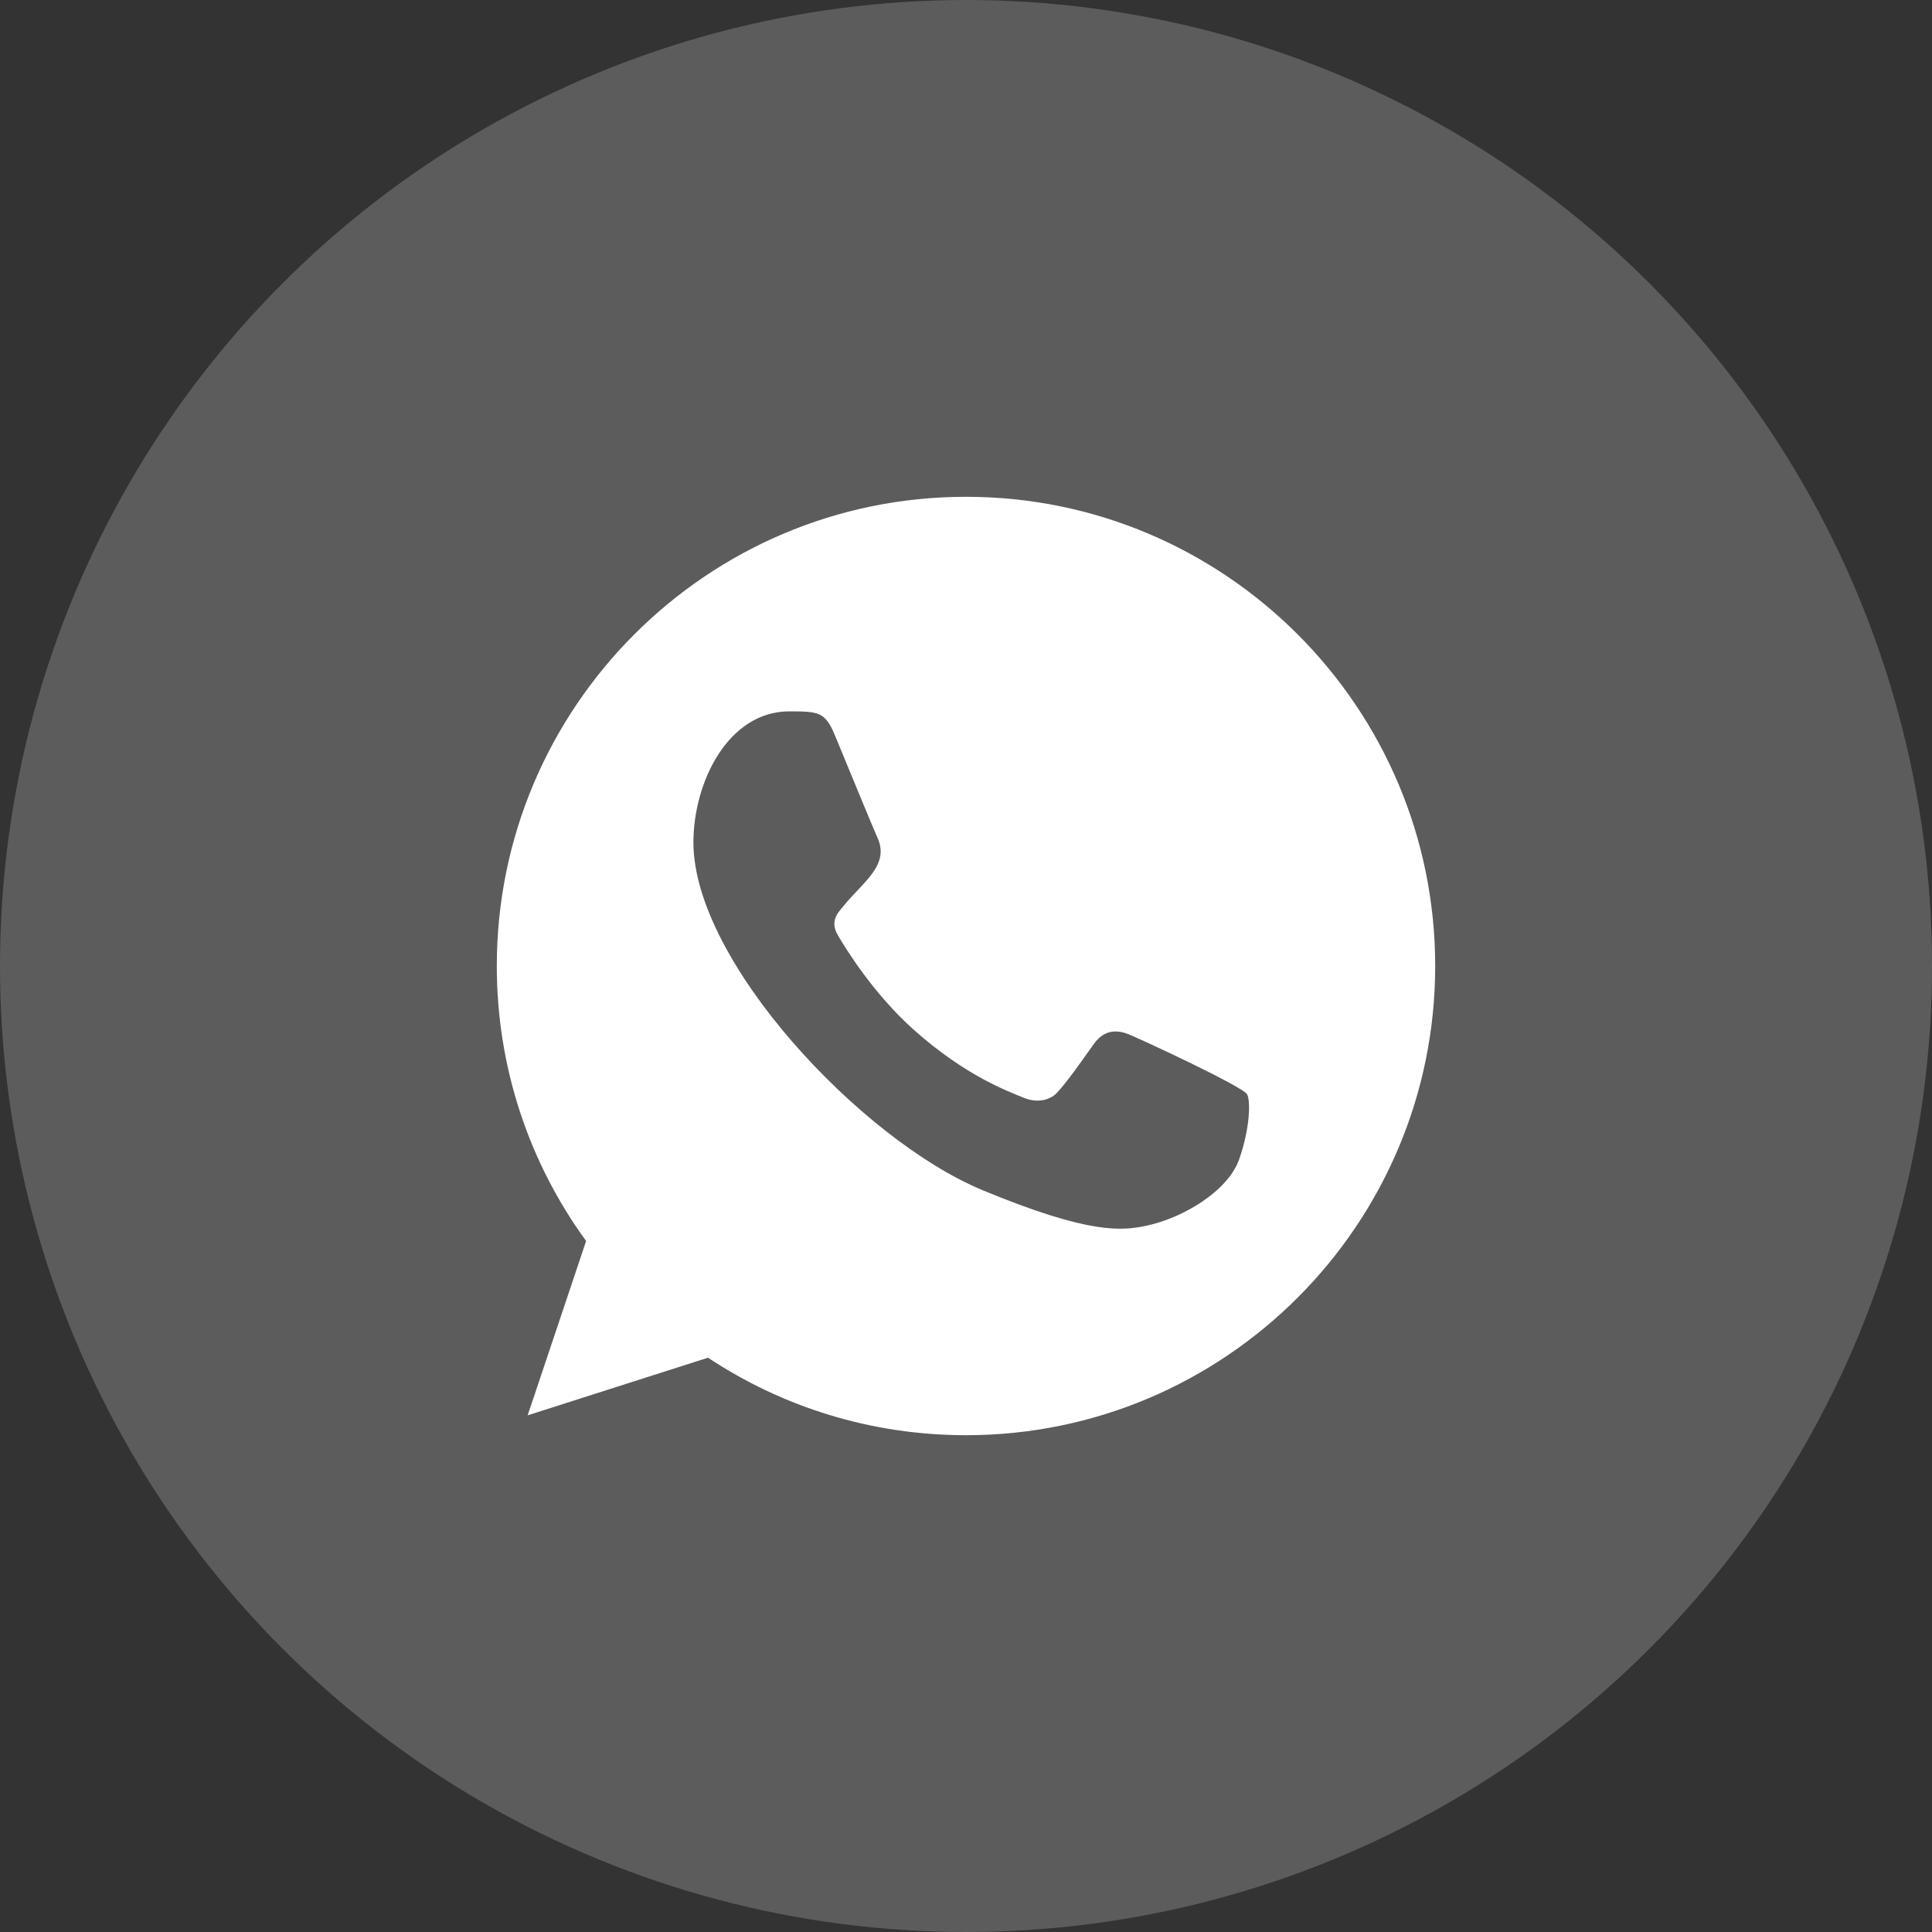
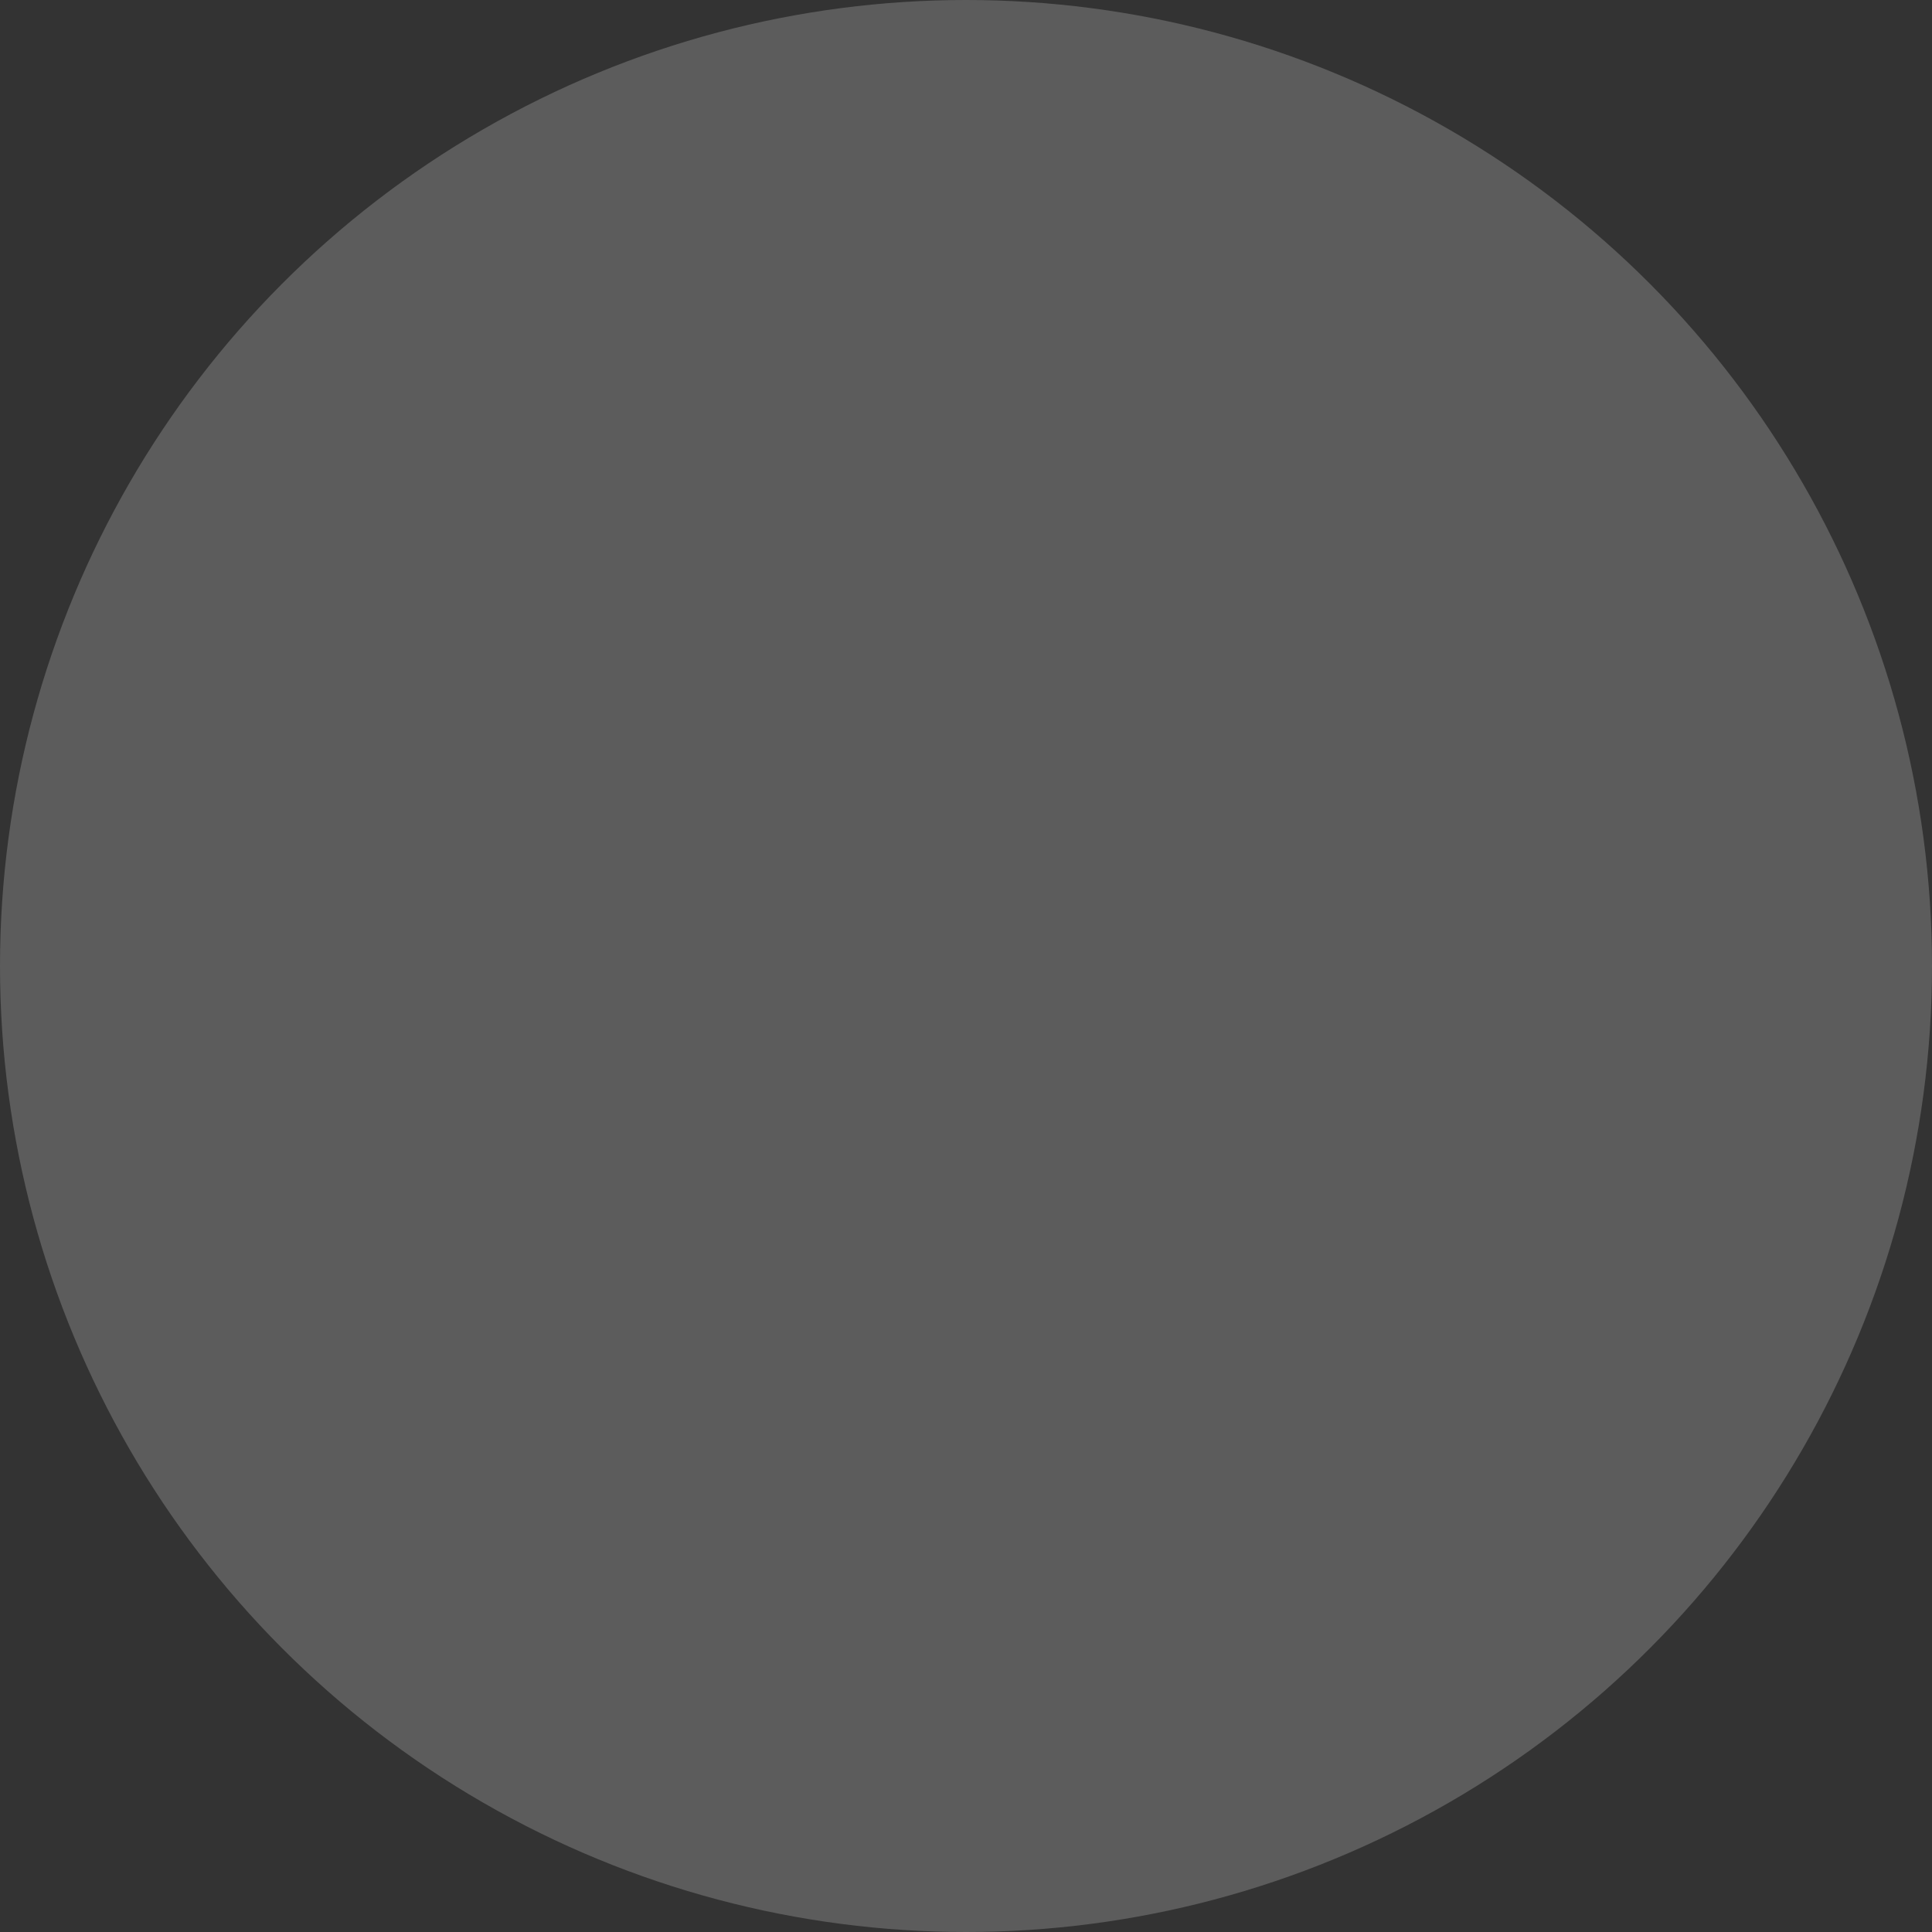
<svg xmlns="http://www.w3.org/2000/svg" width="35" height="35" viewBox="0 0 35 35" fill="none">
  <rect x="0" y="0" width="35" height="35" fill="#333333" stroke="none" />
  <circle opacity="0.2" cx="17.5" cy="17.5" r="17.5" fill="white" />
-   <path fill-rule="evenodd" clip-rule="evenodd" d="M22.448 21.003C22.243 21.583 21.429 22.062 20.779 22.203C20.335 22.297 19.755 22.372 17.802 21.562C15.608 20.654 12.562 17.416 12.562 15.261C12.562 14.164 13.194 12.887 14.3 12.887C14.832 12.887 14.949 12.898 15.124 13.318C15.329 13.812 15.829 15.032 15.888 15.157C16.134 15.669 15.639 15.97 15.279 16.416C15.164 16.55 15.034 16.695 15.18 16.945C15.324 17.19 15.824 18.005 16.558 18.659C17.507 19.504 18.276 19.774 18.551 19.889C18.756 19.974 19.001 19.954 19.151 19.794C19.34 19.589 19.576 19.249 19.815 18.914C19.985 18.674 20.2 18.644 20.425 18.729C20.577 18.782 22.511 19.68 22.592 19.824C22.653 19.928 22.653 20.423 22.448 21.003ZM17.502 9H17.497C12.811 9 9 12.812 9 17.5C9 19.359 9.599 21.083 10.618 22.482L9.559 25.64L12.826 24.596C14.17 25.486 15.774 26 17.502 26C22.188 26 26 22.188 26 17.5C26 12.812 22.188 9 17.502 9Z" fill="white" />
</svg>